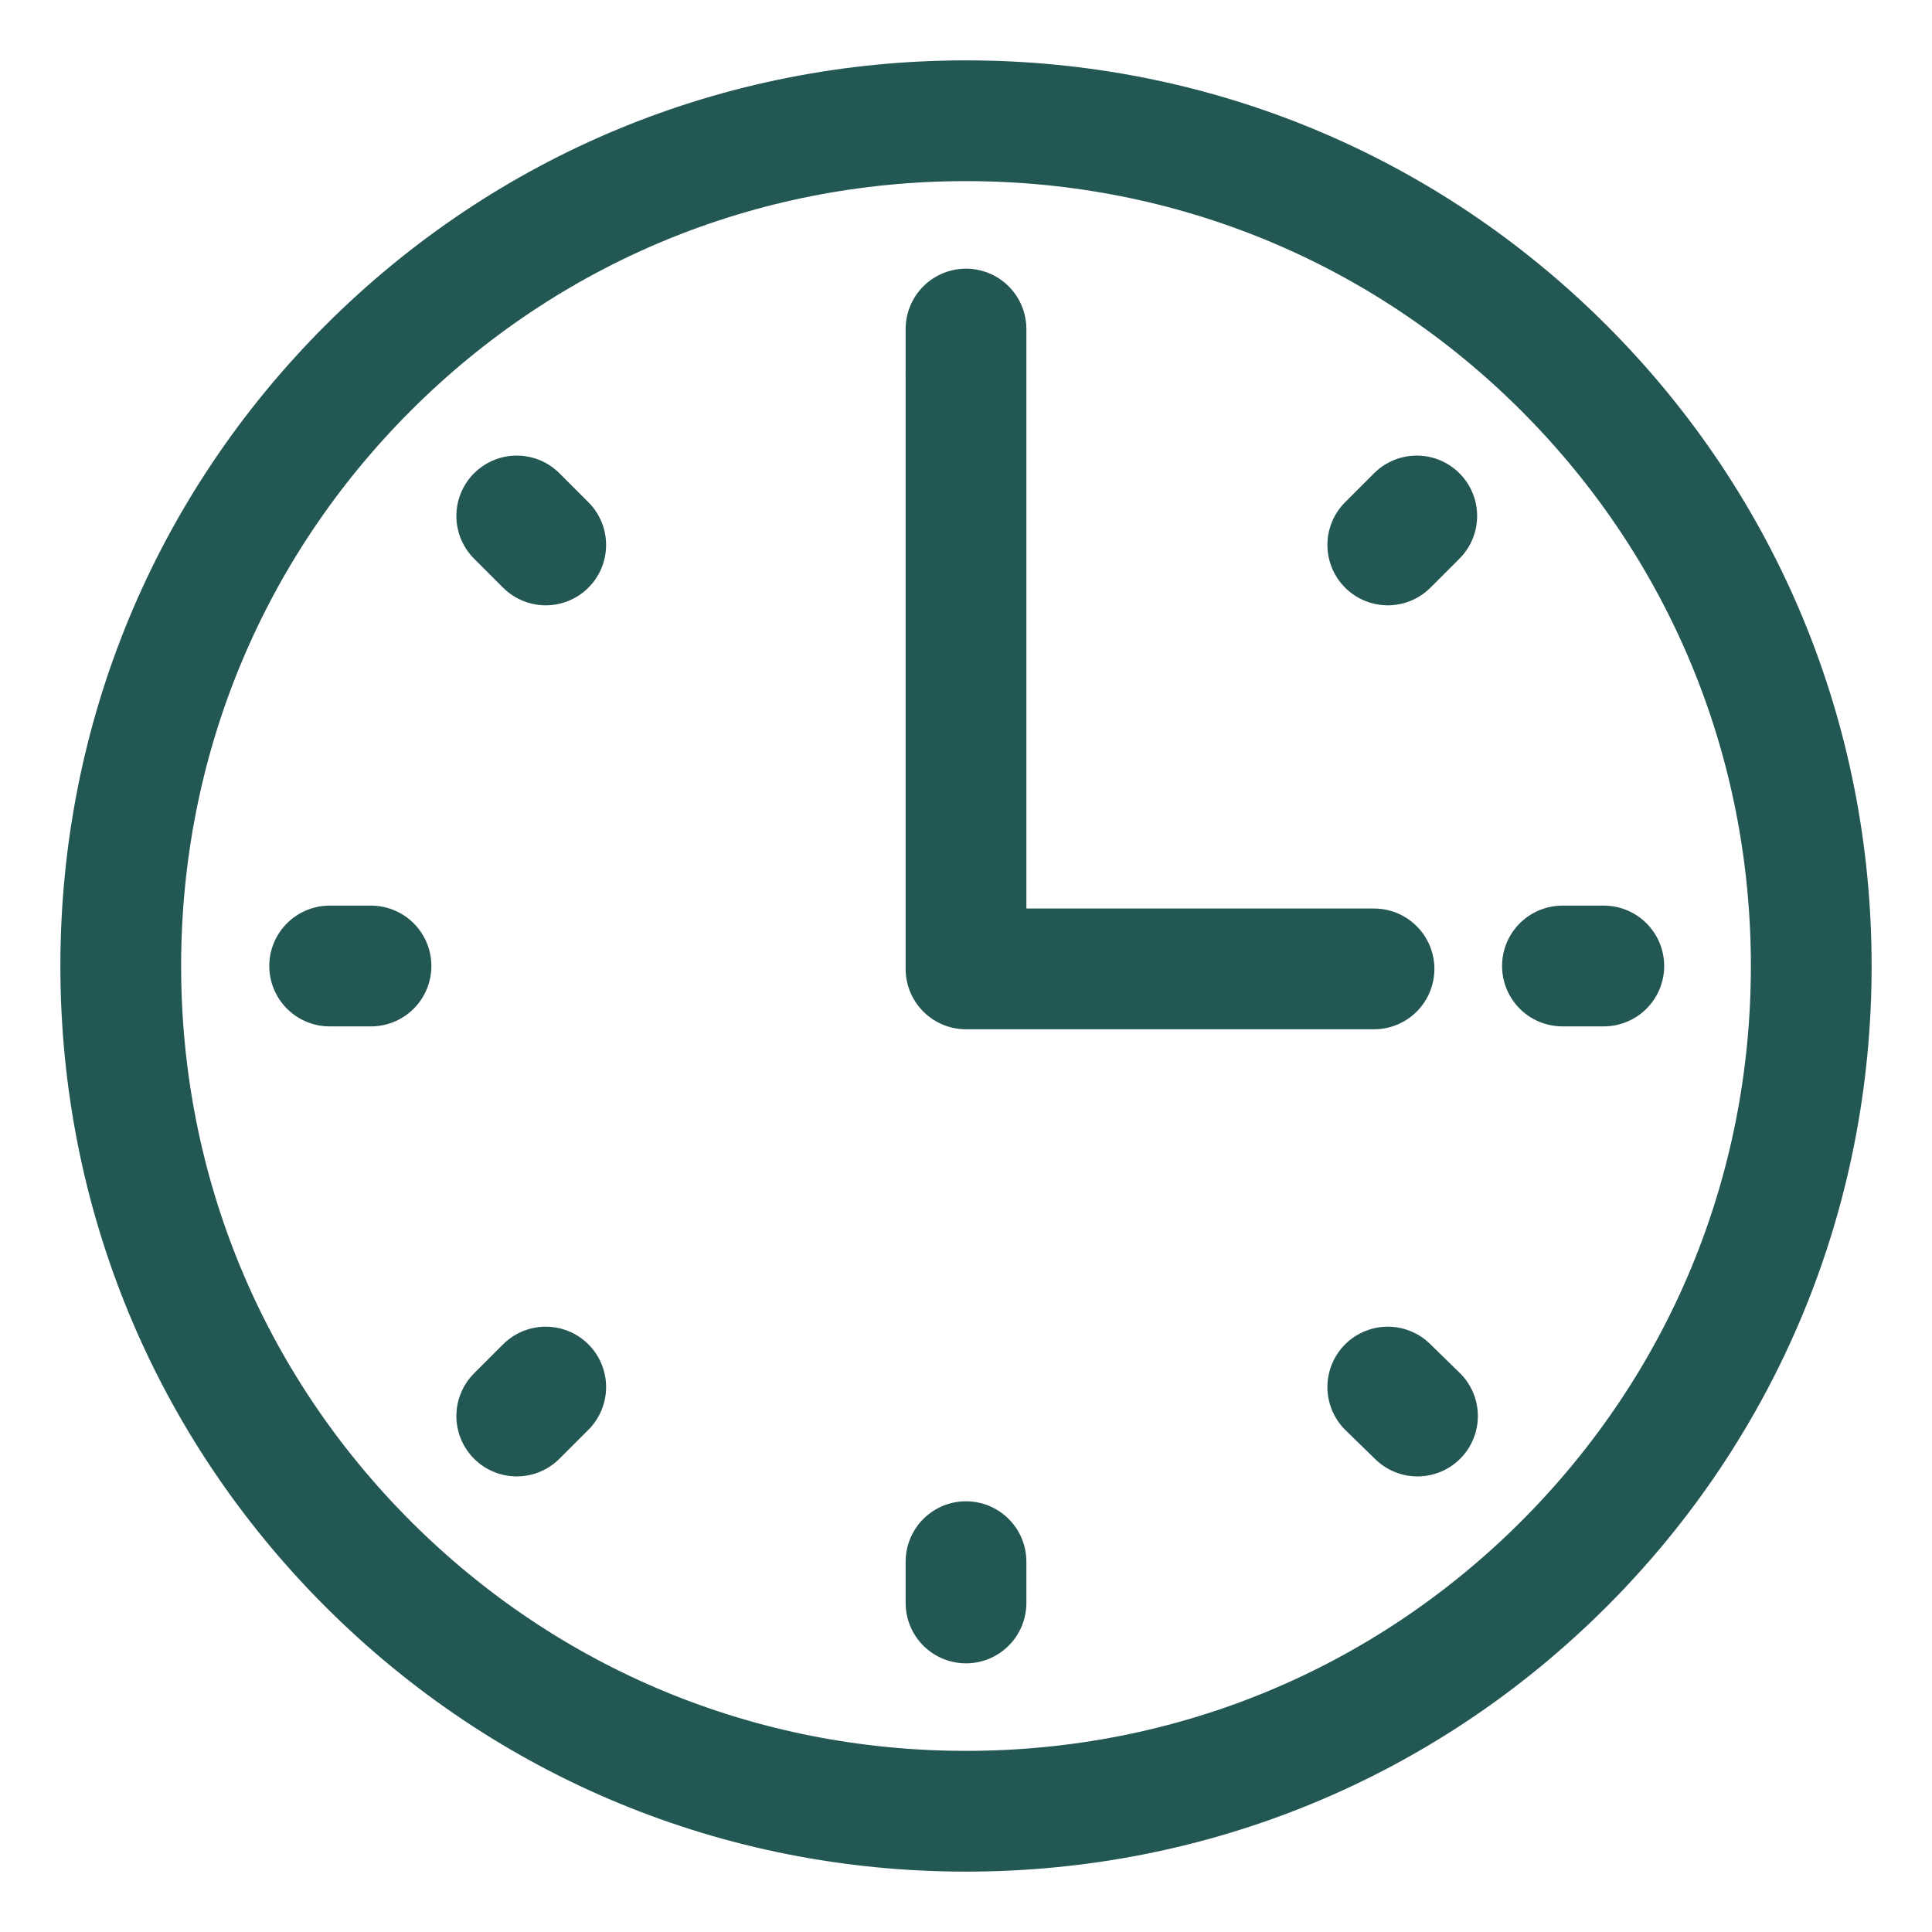
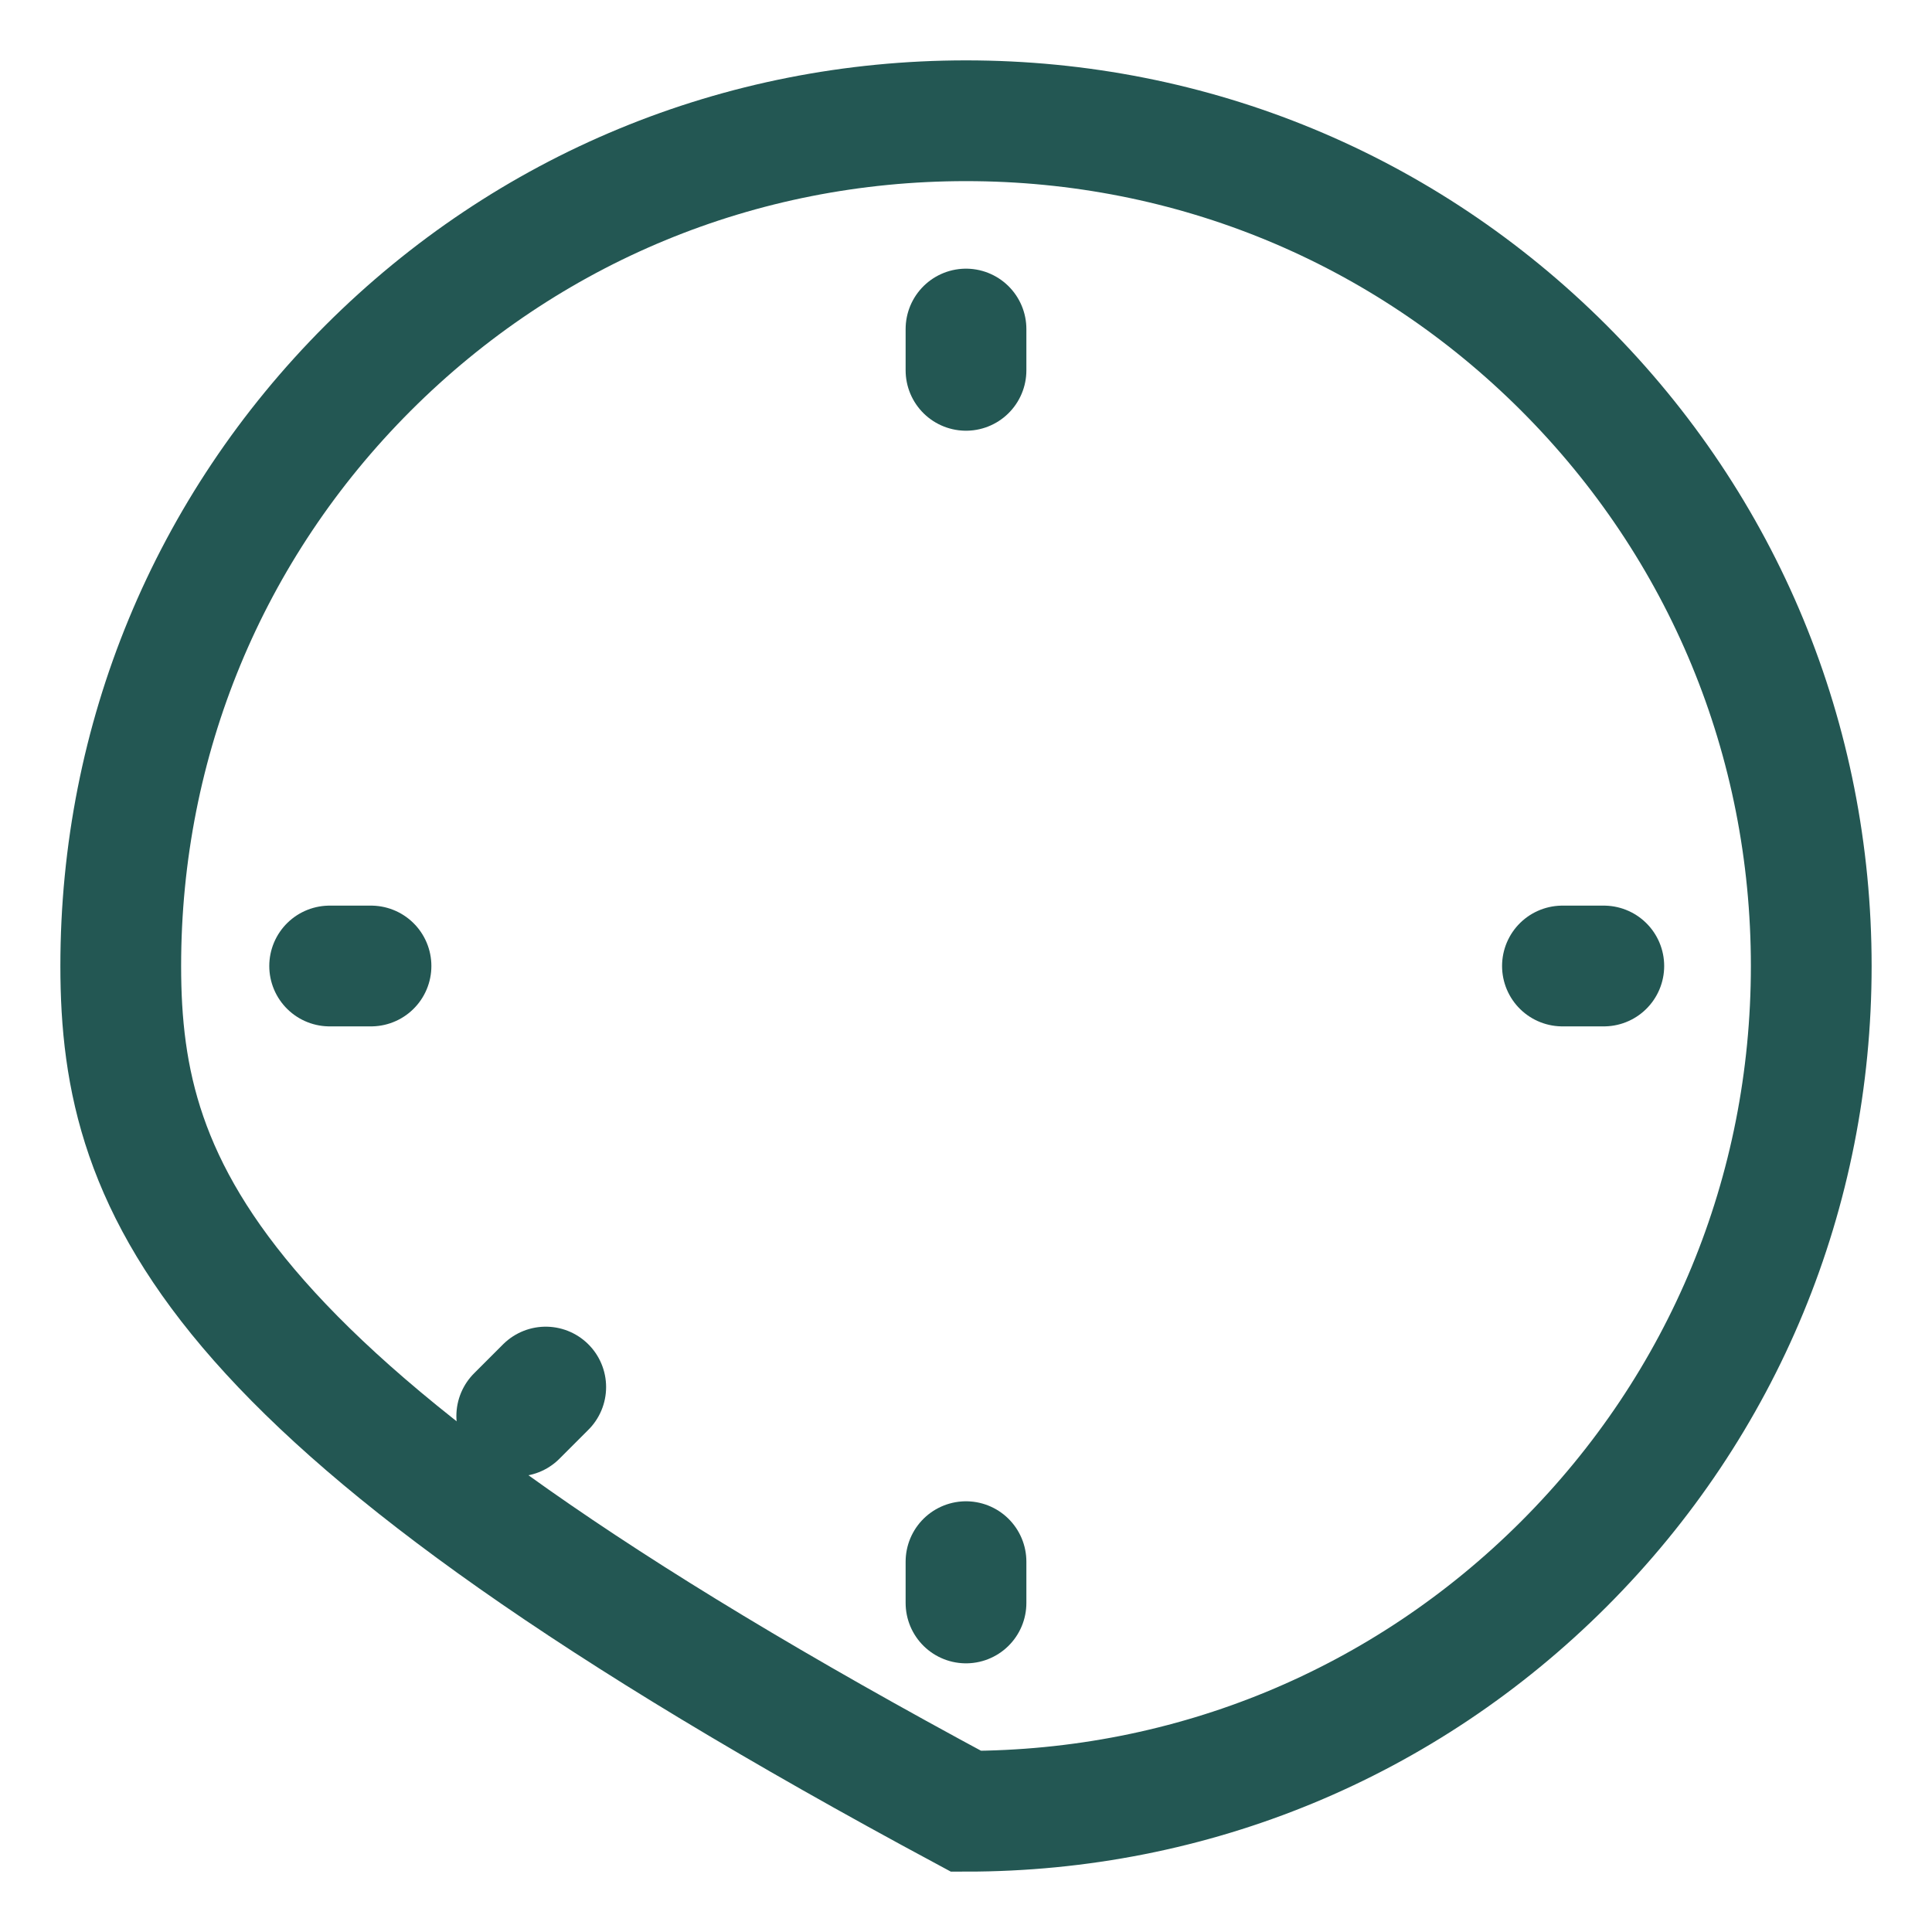
<svg xmlns="http://www.w3.org/2000/svg" width="32" height="32" viewBox="0 0 32 32" fill="none">
-   <path d="M16 30C12.254 30 8.741 28.548 6.096 25.904C3.452 23.259 2 19.746 2 16C2 12.254 3.452 8.741 6.096 6.096C8.741 3.452 12.254 2 16 2C19.746 2 23.259 3.452 25.904 6.096C28.548 8.741 30 12.254 30 16C30 19.746 28.548 23.259 25.904 25.904C23.259 28.548 19.746 30 16 30Z" stroke="#235753" stroke-width="2" stroke-miterlimit="10" />
-   <path d="M16 6.182V16.048H22.758" stroke="#235753" stroke-width="2" stroke-linecap="round" stroke-linejoin="round" />
+   <path d="M16 30C3.452 23.259 2 19.746 2 16C2 12.254 3.452 8.741 6.096 6.096C8.741 3.452 12.254 2 16 2C19.746 2 23.259 3.452 25.904 6.096C28.548 8.741 30 12.254 30 16C30 19.746 28.548 23.259 25.904 25.904C23.259 28.548 19.746 30 16 30Z" stroke="#235753" stroke-width="2" stroke-miterlimit="10" />
  <path d="M6.145 16H5.46" stroke="#235753" stroke-width="2" stroke-miterlimit="10" stroke-linecap="round" />
  <path d="M26.564 16H25.879" stroke="#235753" stroke-width="2" stroke-miterlimit="10" stroke-linecap="round" />
  <path d="M16 6.134V5.45" stroke="#235753" stroke-width="2" stroke-miterlimit="10" stroke-linecap="round" />
  <path d="M16 26.55V25.866" stroke="#235753" stroke-width="2" stroke-miterlimit="10" stroke-linecap="round" />
-   <path d="M9.039 9.026L8.559 8.546" stroke="#235753" stroke-width="2" stroke-miterlimit="10" stroke-linecap="round" />
-   <path d="M23.478 23.454L22.986 22.974" stroke="#235753" stroke-width="2" stroke-miterlimit="10" stroke-linecap="round" />
-   <path d="M22.986 9.026L23.466 8.546" stroke="#235753" stroke-width="2" stroke-miterlimit="10" stroke-linecap="round" />
  <path d="M8.559 23.454L9.039 22.974" stroke="#235753" stroke-width="2" stroke-miterlimit="10" stroke-linecap="round" />
</svg>